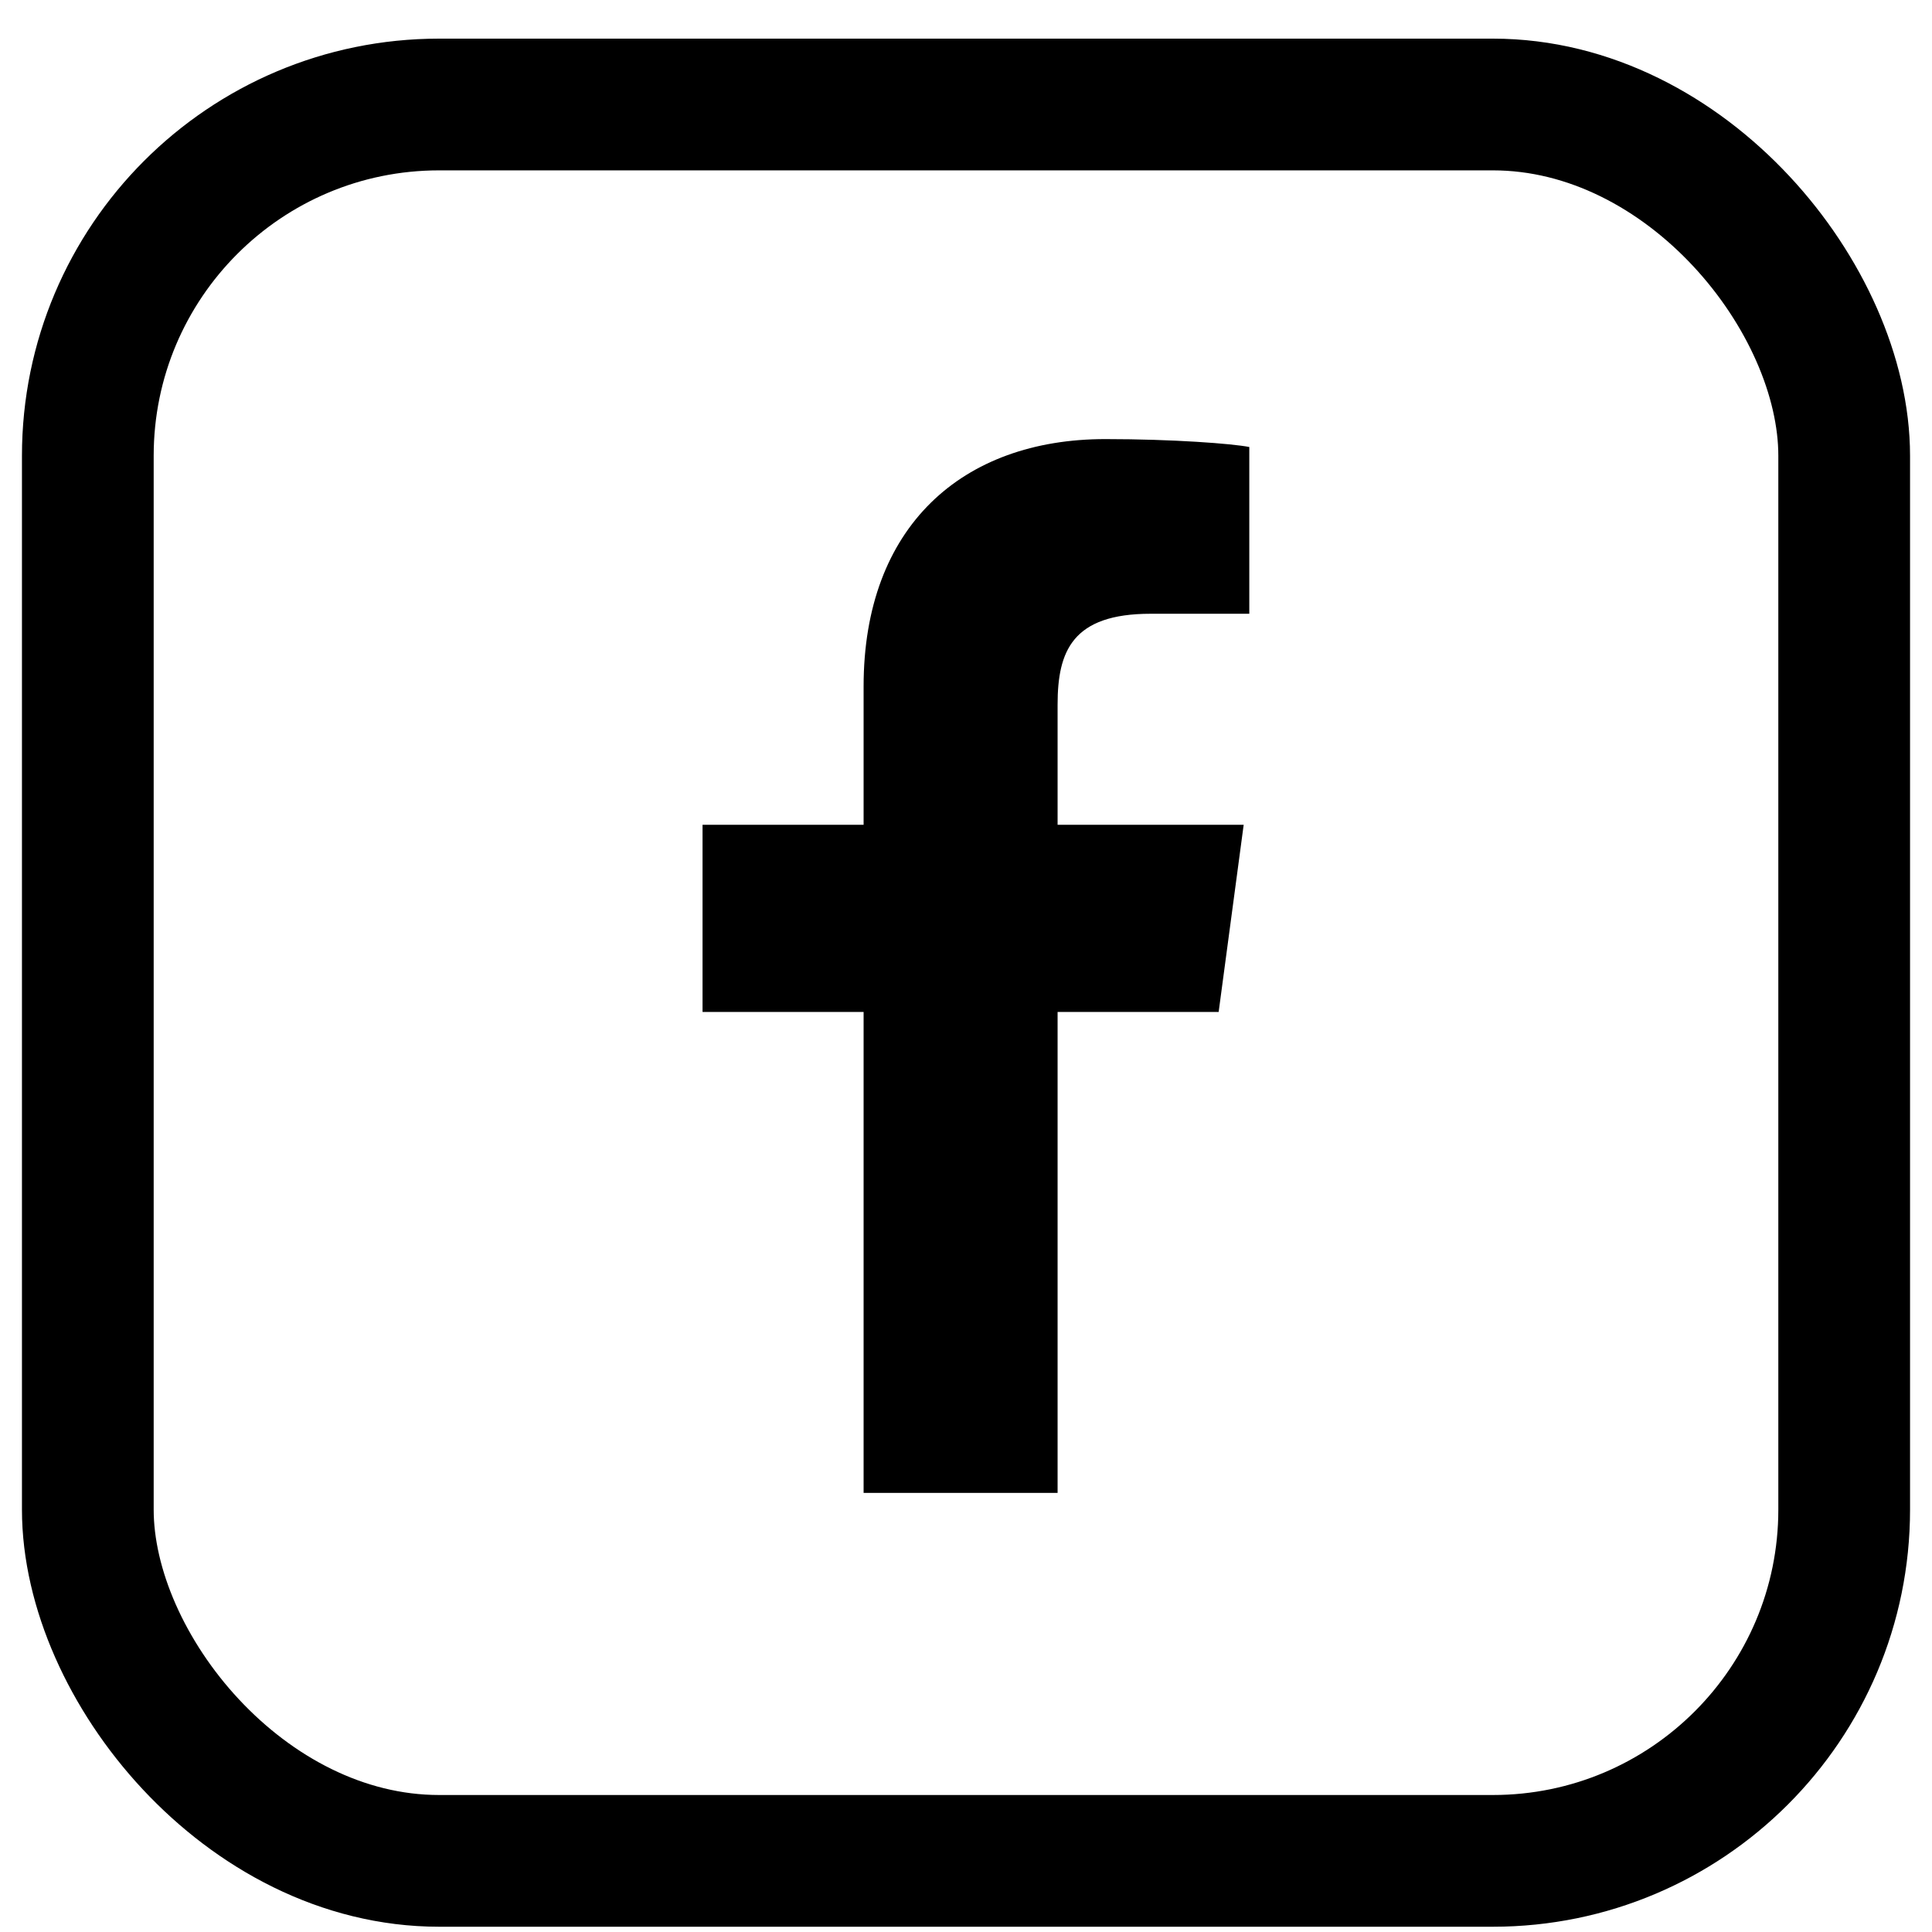
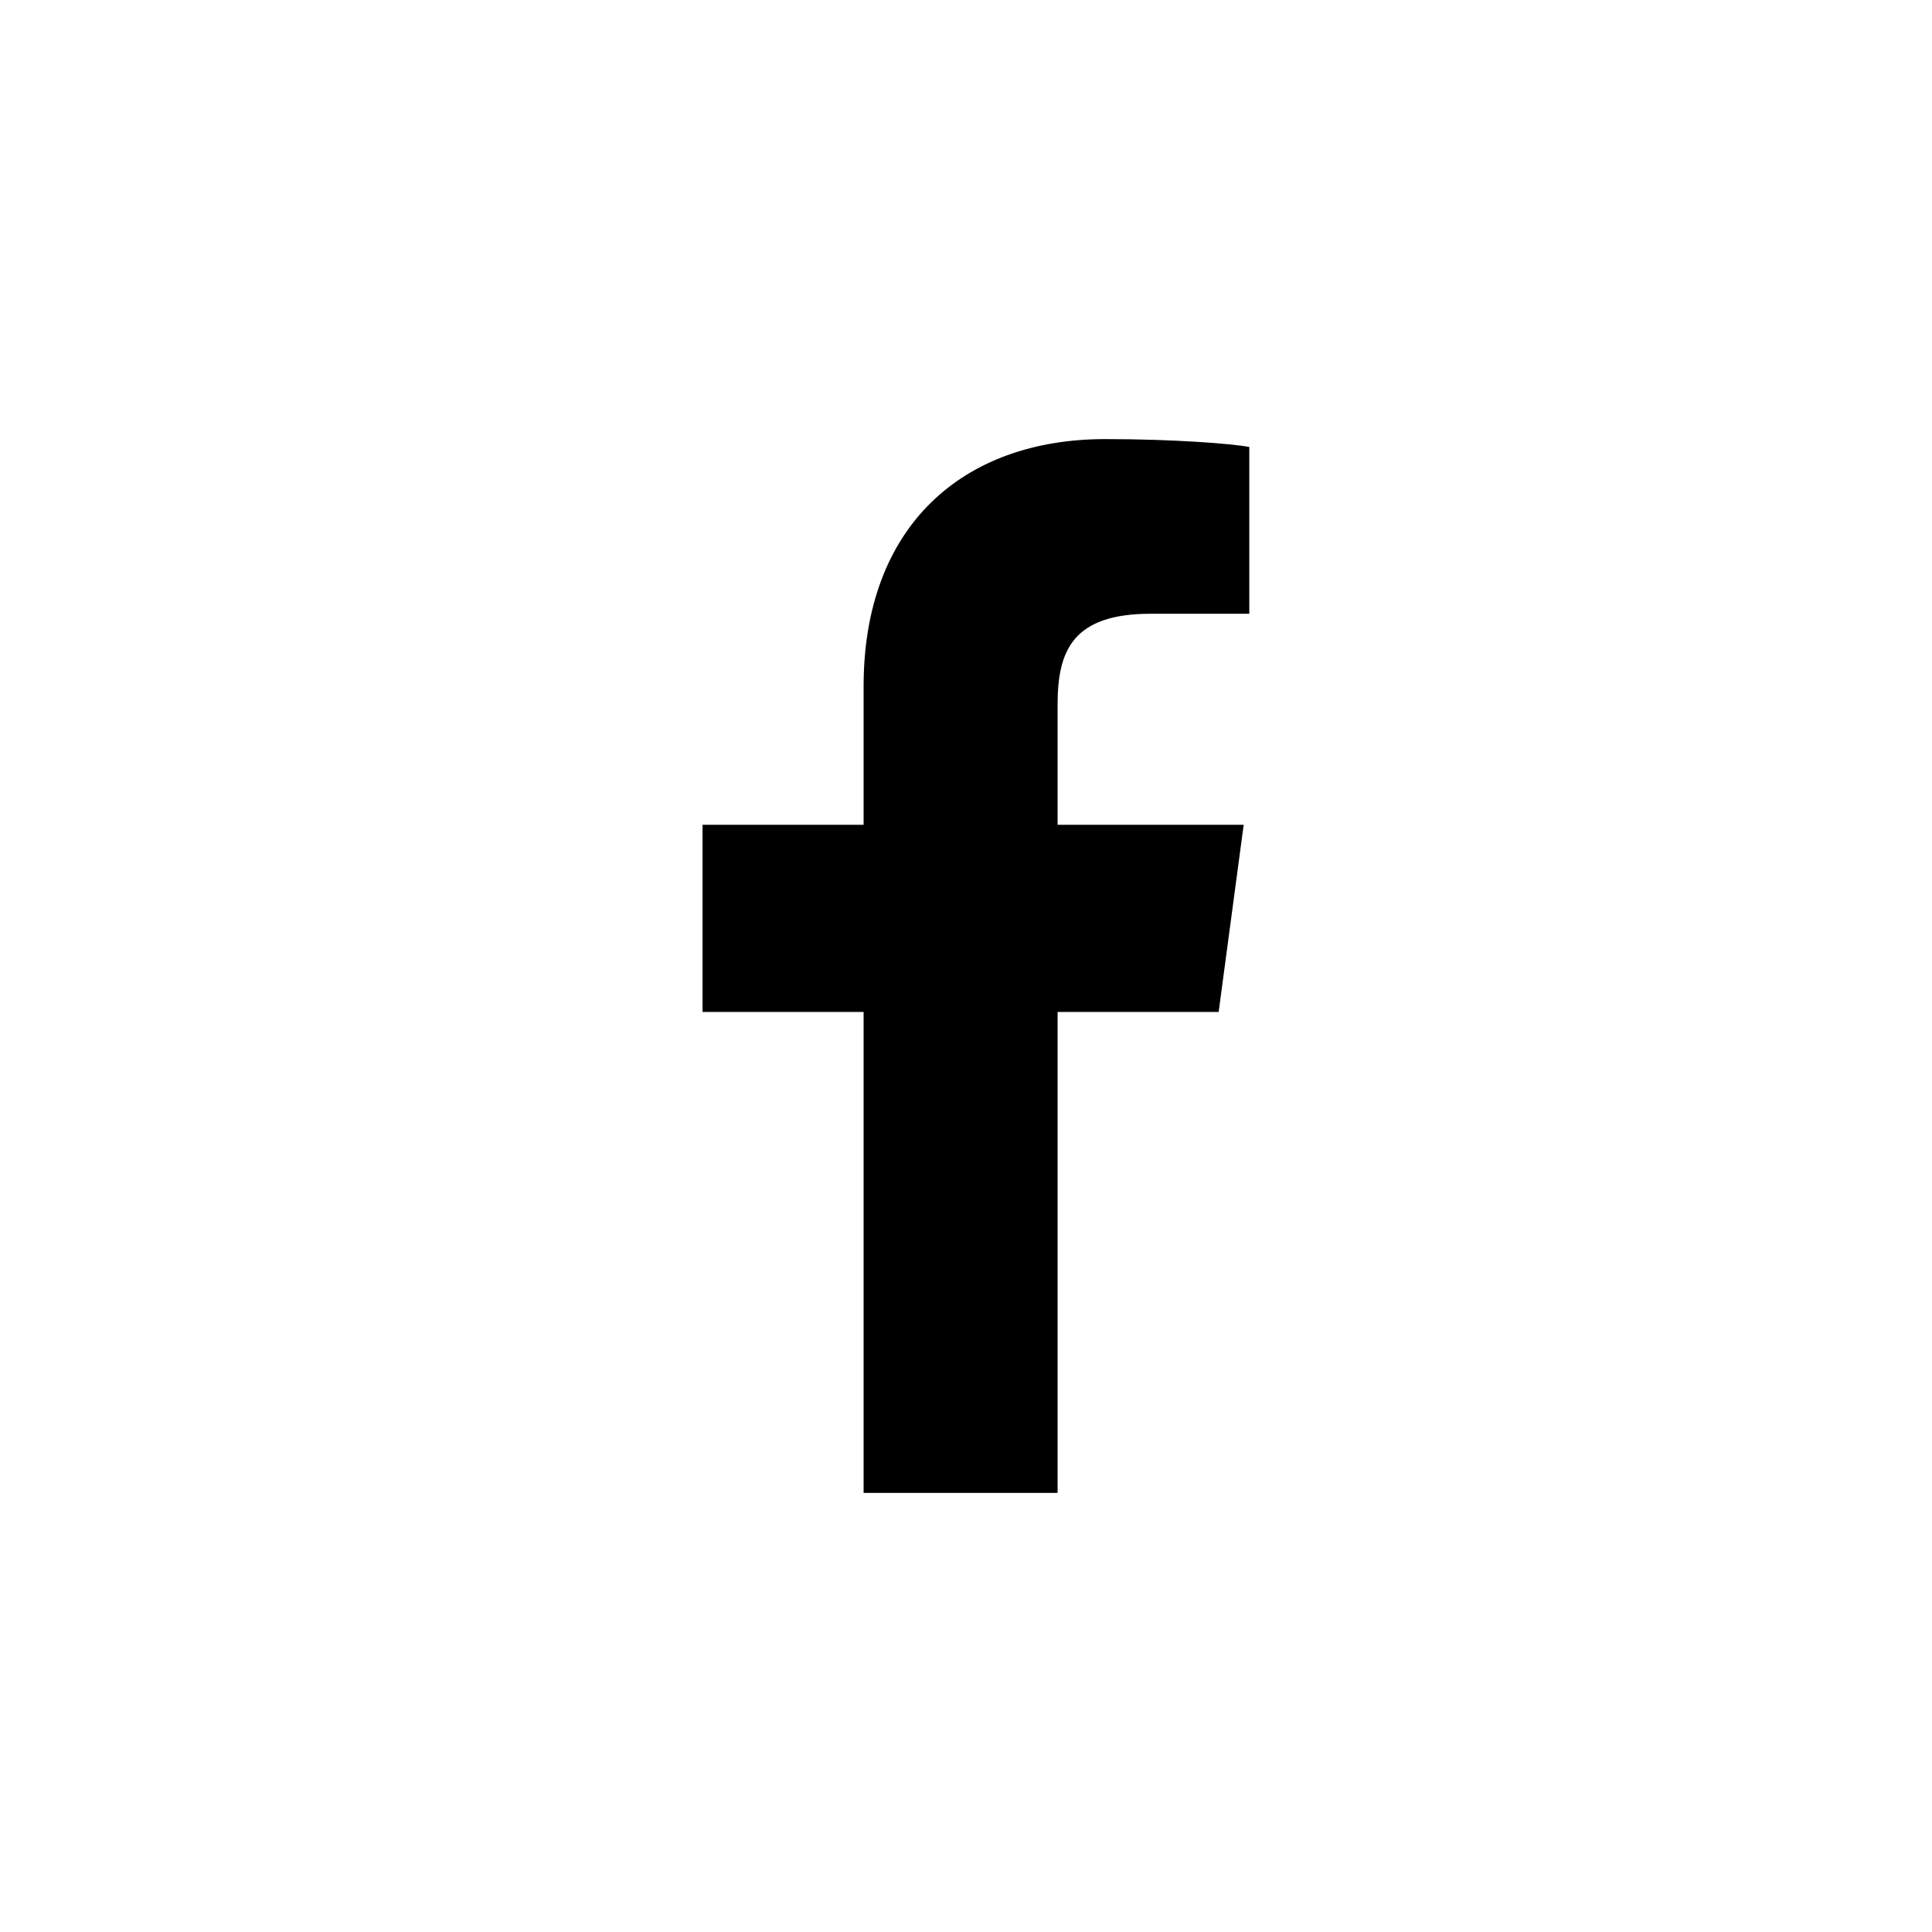
<svg xmlns="http://www.w3.org/2000/svg" width="22" height="22" viewBox="0 0 22 22" fill="none">
-   <rect x="1" y="1.19" width="20" height="20" rx="4" stroke="black" stroke-width="1.5" />
  <path d="M14.226 5.09V6.989H13.102C12.211 6.989 12.043 7.415 12.043 8.023V9.392H14.162L13.877 11.523H12.043V17H9.834V11.523H8V9.392H9.834V7.816C9.834 5.995 10.958 5 12.586 5C13.361 5 14.032 5.052 14.226 5.09Z" fill="black" />
</svg>